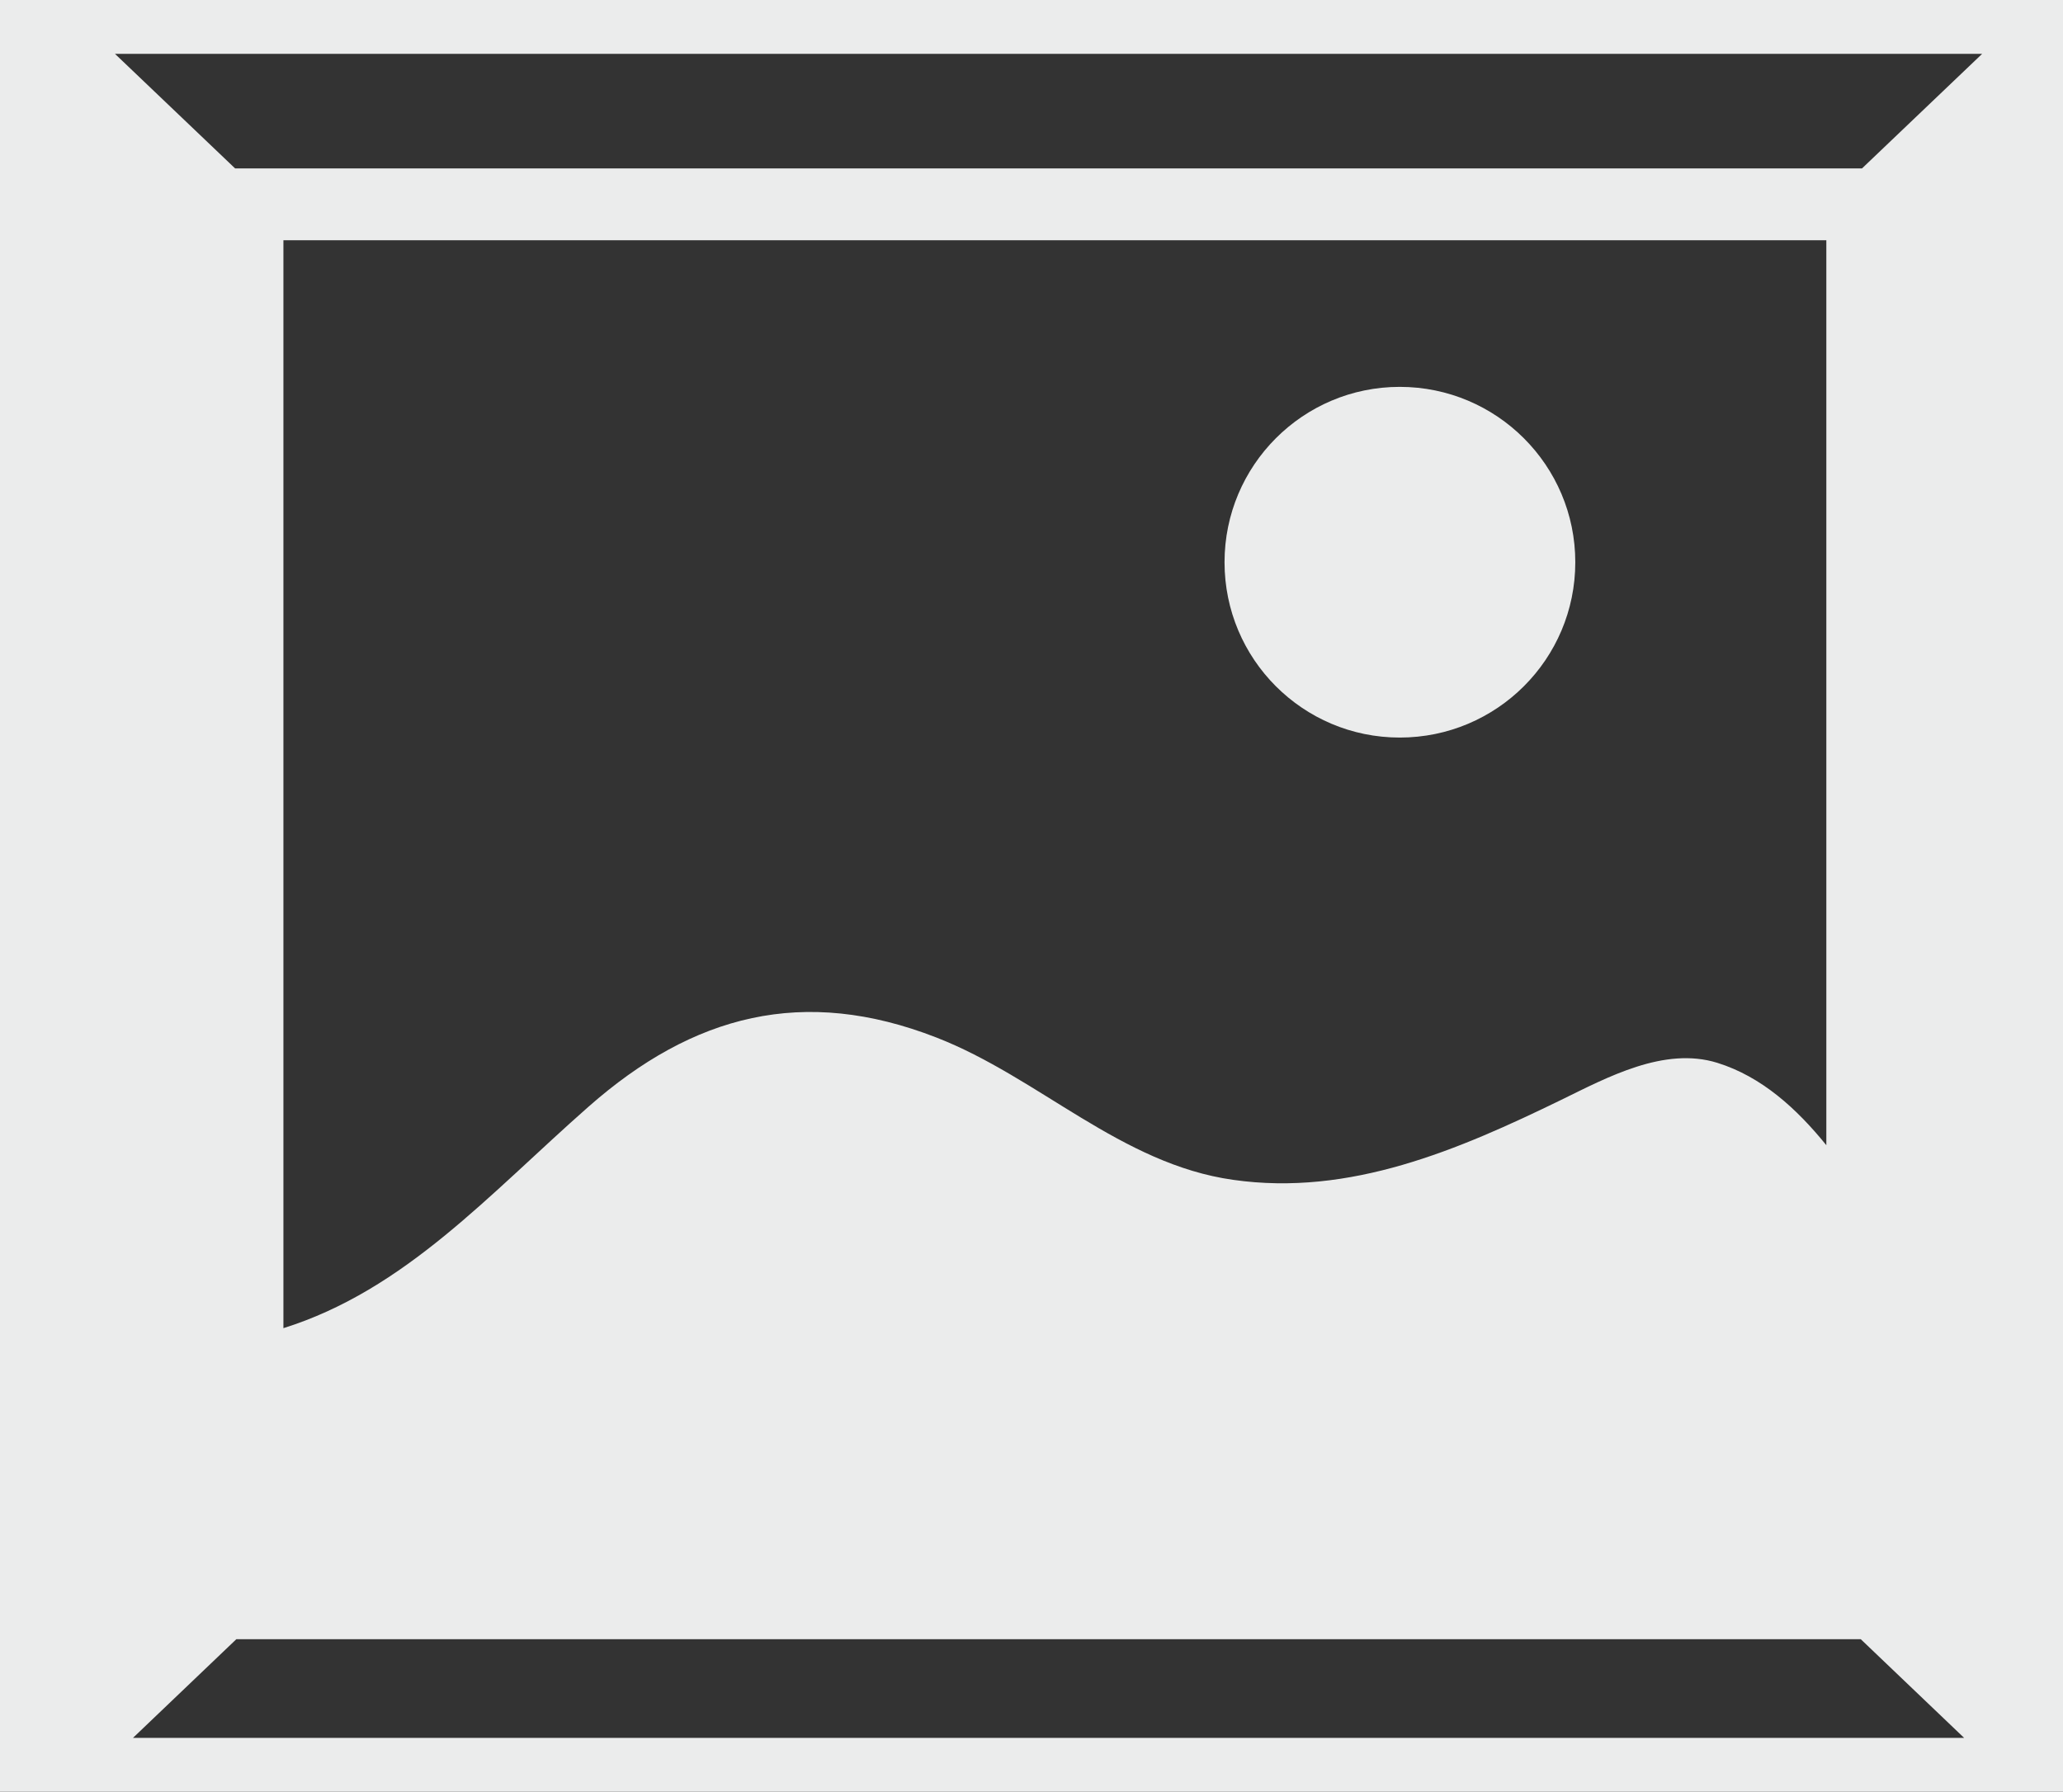
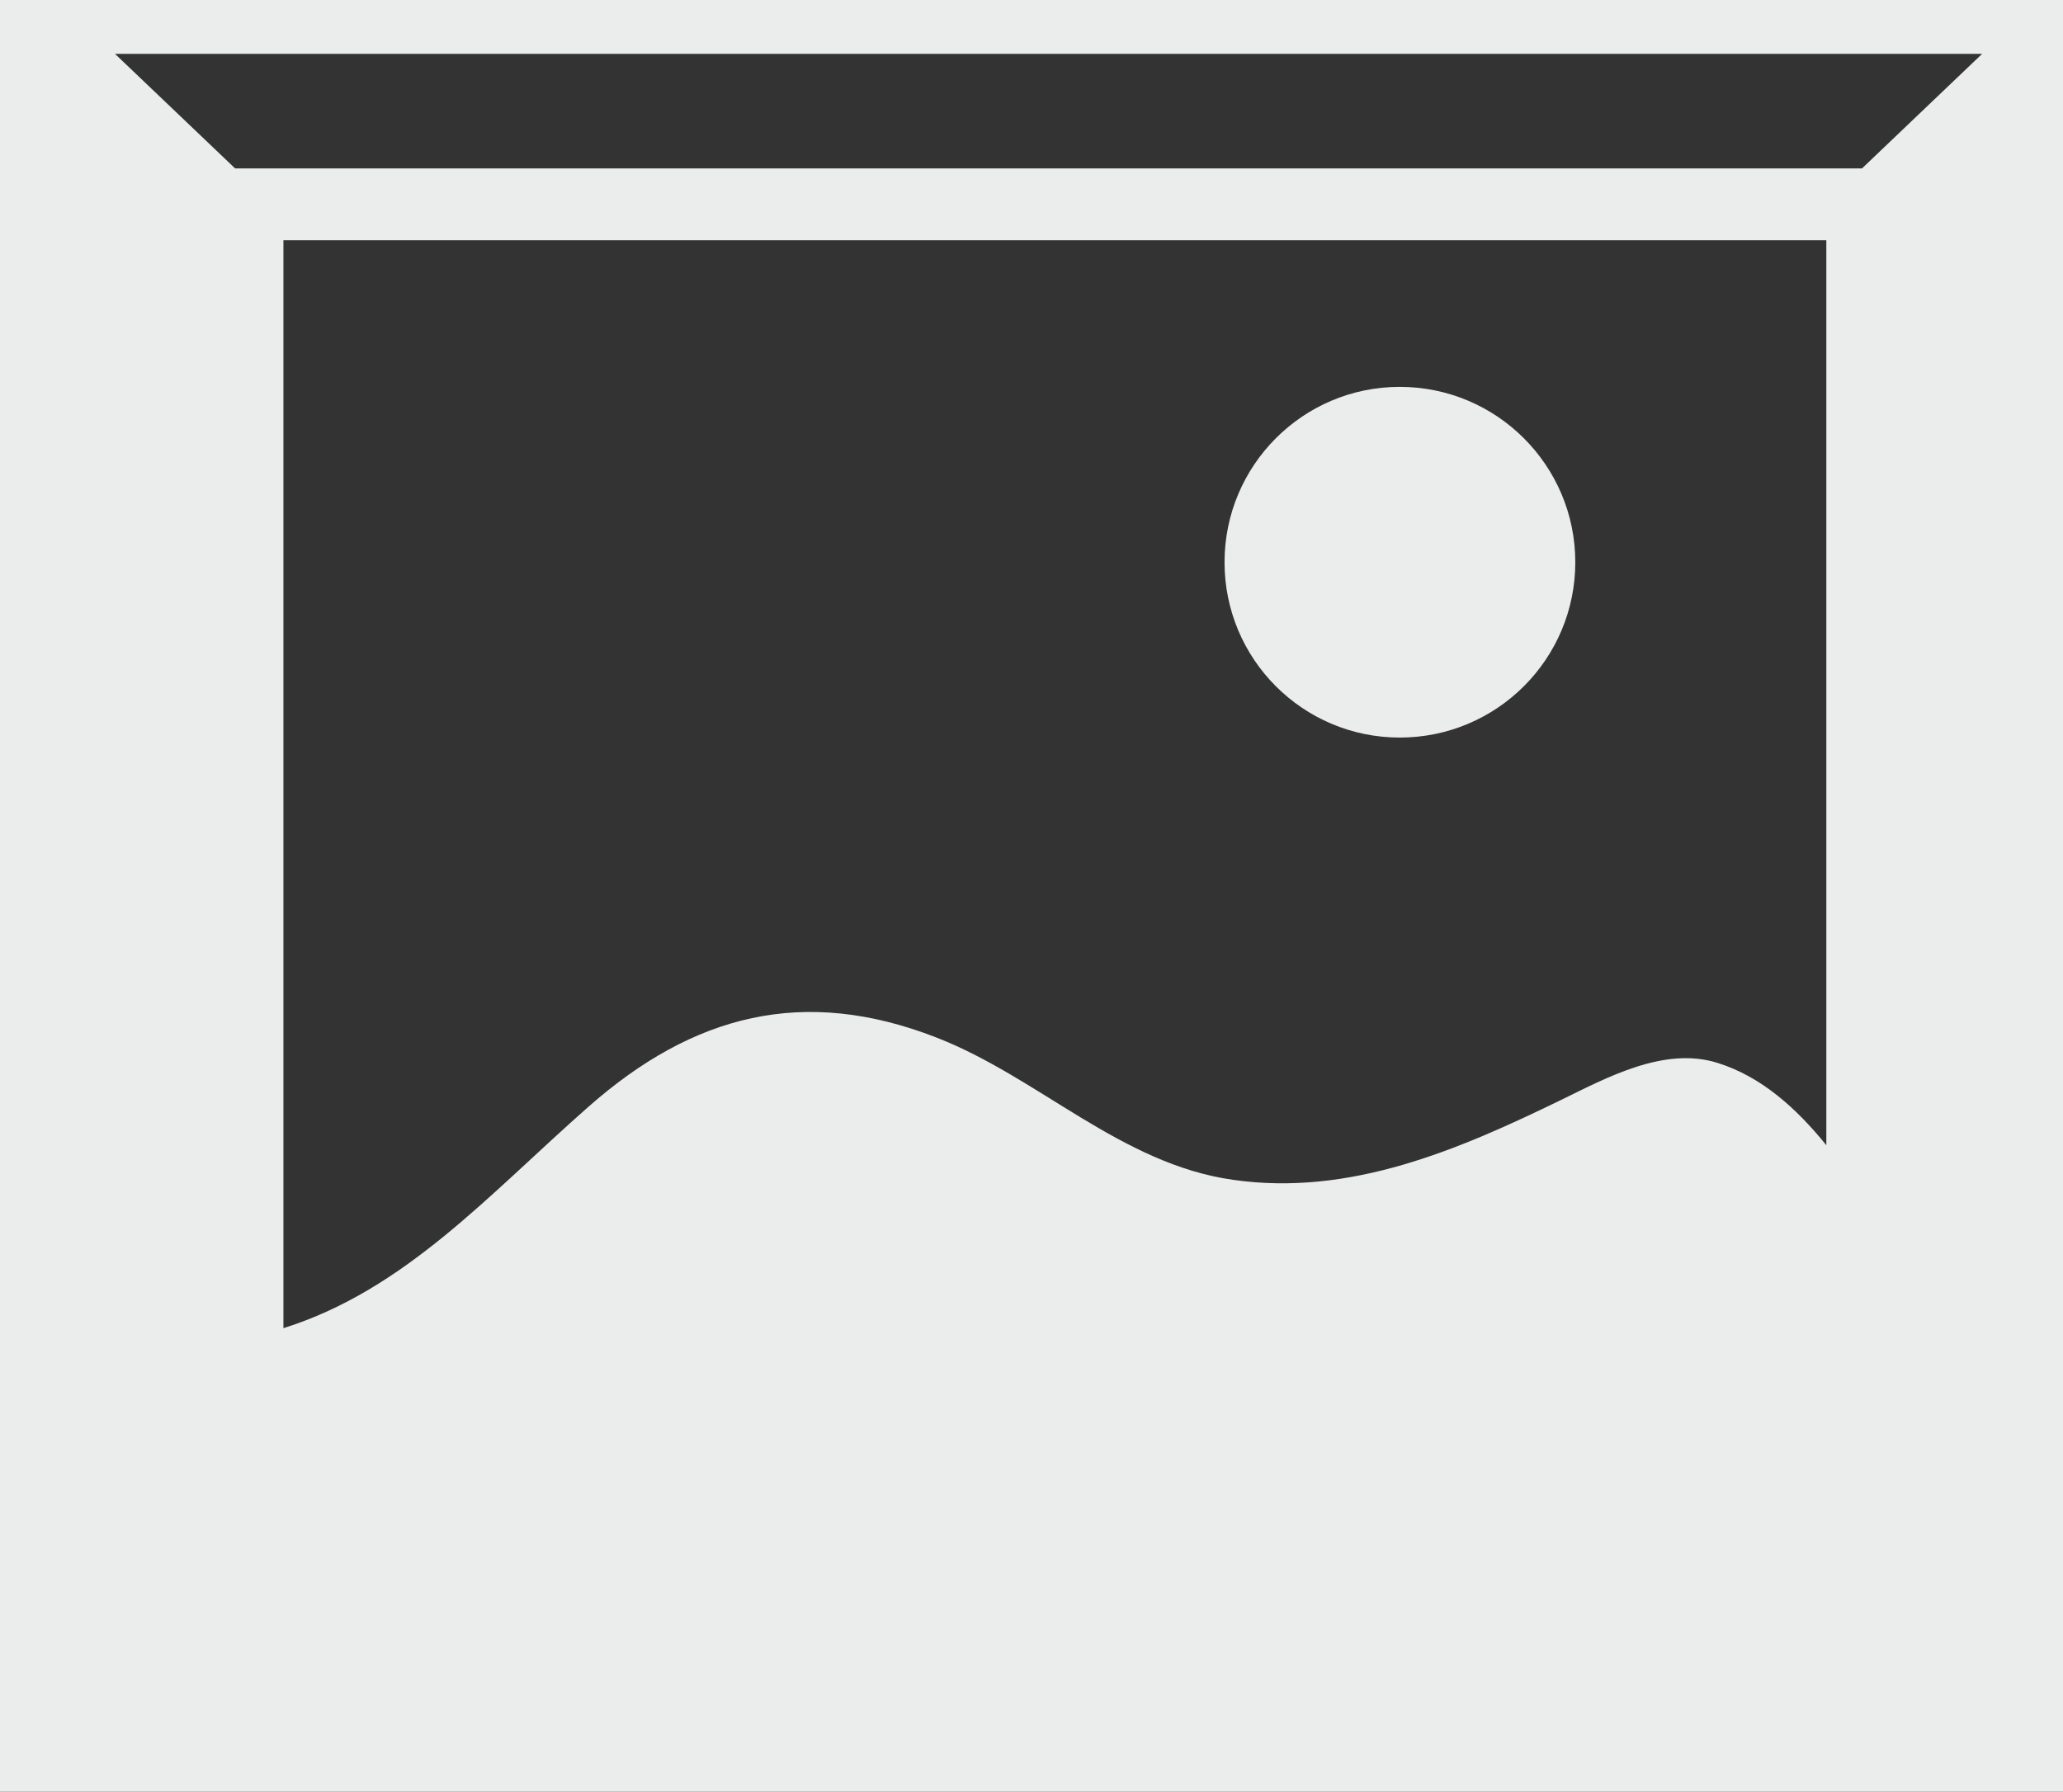
<svg xmlns="http://www.w3.org/2000/svg" xml:space="preserve" width="100%" height="100%" version="1.1" shape-rendering="geometricPrecision" text-rendering="geometricPrecision" image-rendering="optimizeQuality" fill-rule="evenodd" clip-rule="evenodd" viewBox="0 0 11916 10351">
  <rect x="0" y="0" width="11916" height="10351" fill="#333333" stroke="none" />
  <g id="Слой_x0020_1">
    <g id="_822139079408">
      <g id="Layer_8_52_">
-         <path fill="#EBECEC" d="M0 0l0 10351 11916 0 0 -10351 -11916 0zm768 10040l597 -570 9383 0 597 570 -10577 0zm869 -2367l0 -6285 8912 0 0 5228c-171,-211 -373,-396 -630,-476 -306,-95 -635,84 -901,214 -594,289 -1220,559 -1896,462 -647,-91 -1122,-592 -1713,-822 -767,-299 -1405,-133 -2009,399 -576,507 -1059,1059 -1763,1280zm9118 -6700l-9397 0 -694 -662 10785 0 -694 662zm-3682 2275c0,-559 453,-1013 1012,-1013 560,0 1014,454 1014,1013 0,560 -454,1013 -1014,1013 -559,0 -1012,-453 -1012,-1013z" />
+         <path fill="#EBECEC" d="M0 0l0 10351 11916 0 0 -10351 -11916 0zm768 10040zm869 -2367l0 -6285 8912 0 0 5228c-171,-211 -373,-396 -630,-476 -306,-95 -635,84 -901,214 -594,289 -1220,559 -1896,462 -647,-91 -1122,-592 -1713,-822 -767,-299 -1405,-133 -2009,399 -576,507 -1059,1059 -1763,1280zm9118 -6700l-9397 0 -694 -662 10785 0 -694 662zm-3682 2275c0,-559 453,-1013 1012,-1013 560,0 1014,454 1014,1013 0,560 -454,1013 -1014,1013 -559,0 -1012,-453 -1012,-1013z" />
      </g>
    </g>
  </g>
</svg>